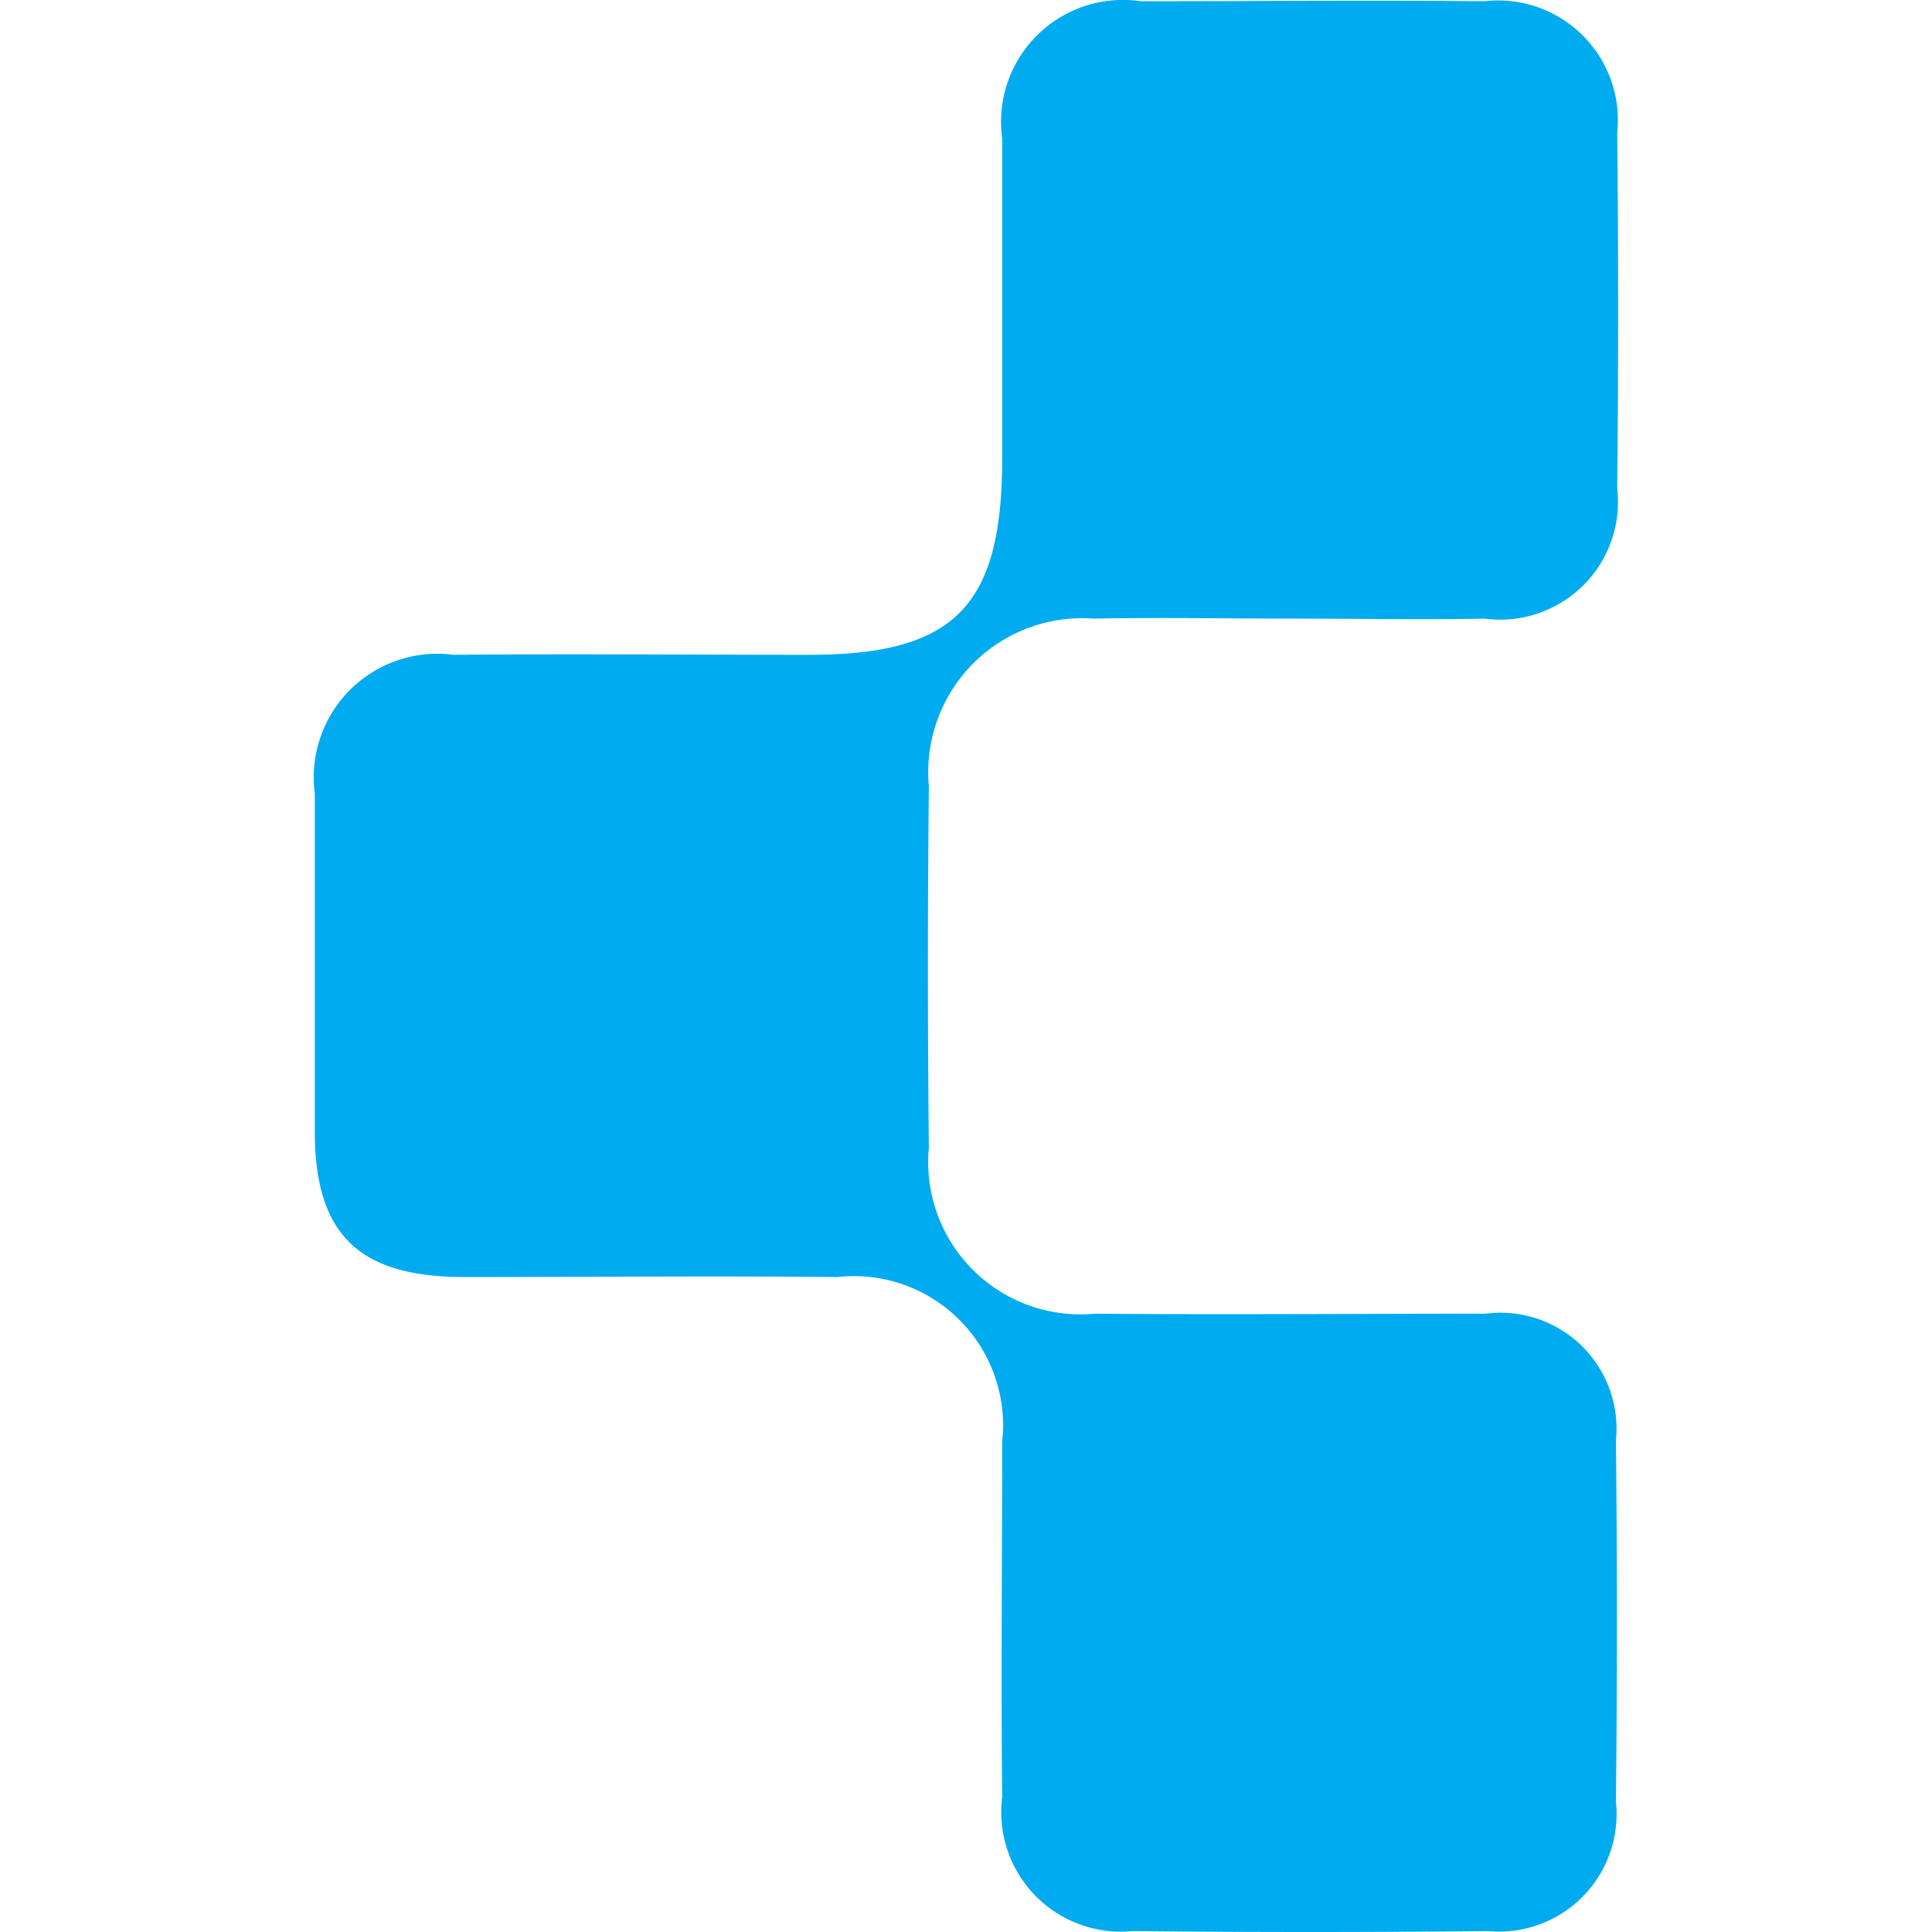
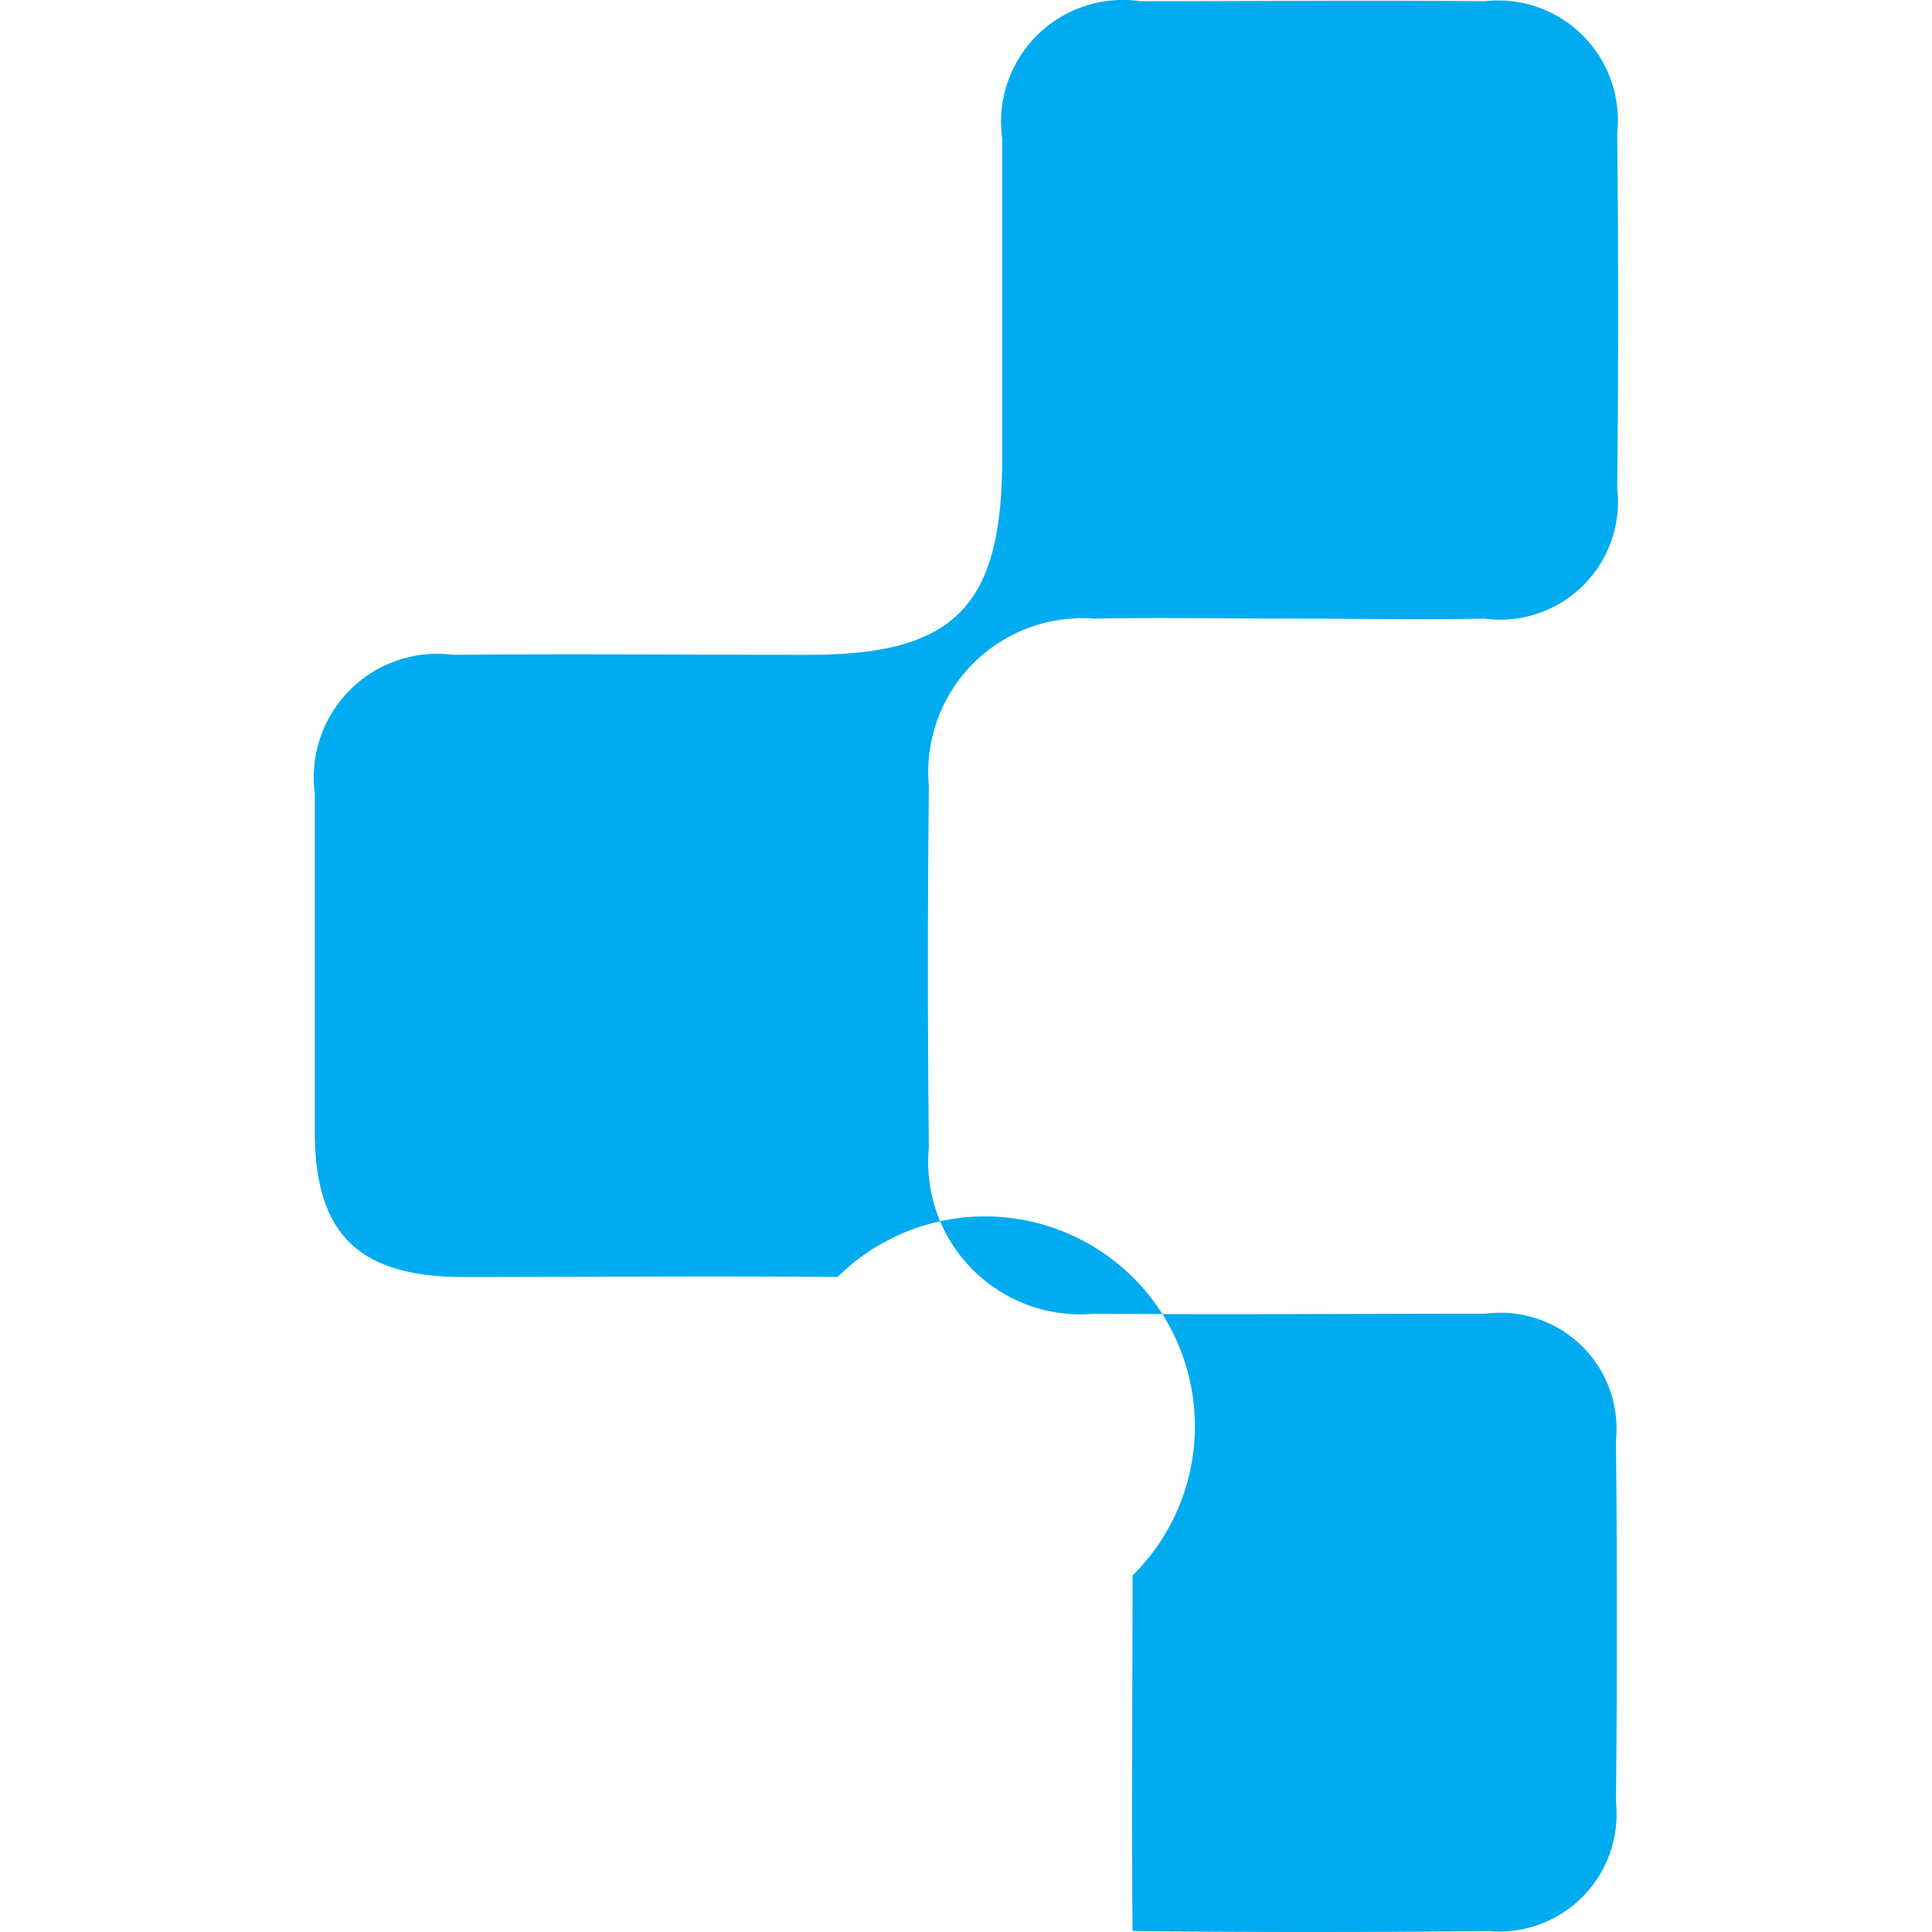
<svg xmlns="http://www.w3.org/2000/svg" viewBox="0 0 12.33 12.33">
-   <path d="M8.264 3.948c-.43 0-.854-.008-1.285 0a.983.983 0 00-1.051 1.07c-.008.77-.008 1.535 0 2.306a.972.972 0 001.059 1.06c.83.007 1.663 0 2.495 0a.74.74 0 01.831.808c.008.772.008 1.536 0 2.307a.75.75 0 01-.817.825c-.755.008-1.512.008-2.268 0a.763.763 0 01-.832-.855c-.008-.757 0-1.512 0-2.269A.952.952 0 005.345 8.15c-.794-.008-1.588 0-2.383 0-.672 0-.953-.272-.953-.93V5.064a.789.789 0 01.885-.885c.757-.007 1.513 0 2.27 0 .93 0 1.232-.31 1.232-1.255V.884a.778.778 0 01.885-.876c.733 0 1.459-.007 2.193 0a.764.764 0 01.847.84c.008.756.008 1.512 0 2.268a.752.752 0 01-.847.832c-.4.008-.805 0-1.21 0z" fill="#01abef" />
+   <path d="M8.264 3.948c-.43 0-.854-.008-1.285 0a.983.983 0 00-1.051 1.07c-.008.77-.008 1.535 0 2.306a.972.972 0 001.059 1.06c.83.007 1.663 0 2.495 0a.74.74 0 01.831.808c.008.772.008 1.536 0 2.307a.75.75 0 01-.817.825c-.755.008-1.512.008-2.268 0c-.008-.757 0-1.512 0-2.269A.952.952 0 005.345 8.15c-.794-.008-1.588 0-2.383 0-.672 0-.953-.272-.953-.93V5.064a.789.789 0 01.885-.885c.757-.007 1.513 0 2.27 0 .93 0 1.232-.31 1.232-1.255V.884a.778.778 0 01.885-.876c.733 0 1.459-.007 2.193 0a.764.764 0 01.847.84c.008.756.008 1.512 0 2.268a.752.752 0 01-.847.832c-.4.008-.805 0-1.21 0z" fill="#01abef" />
</svg>